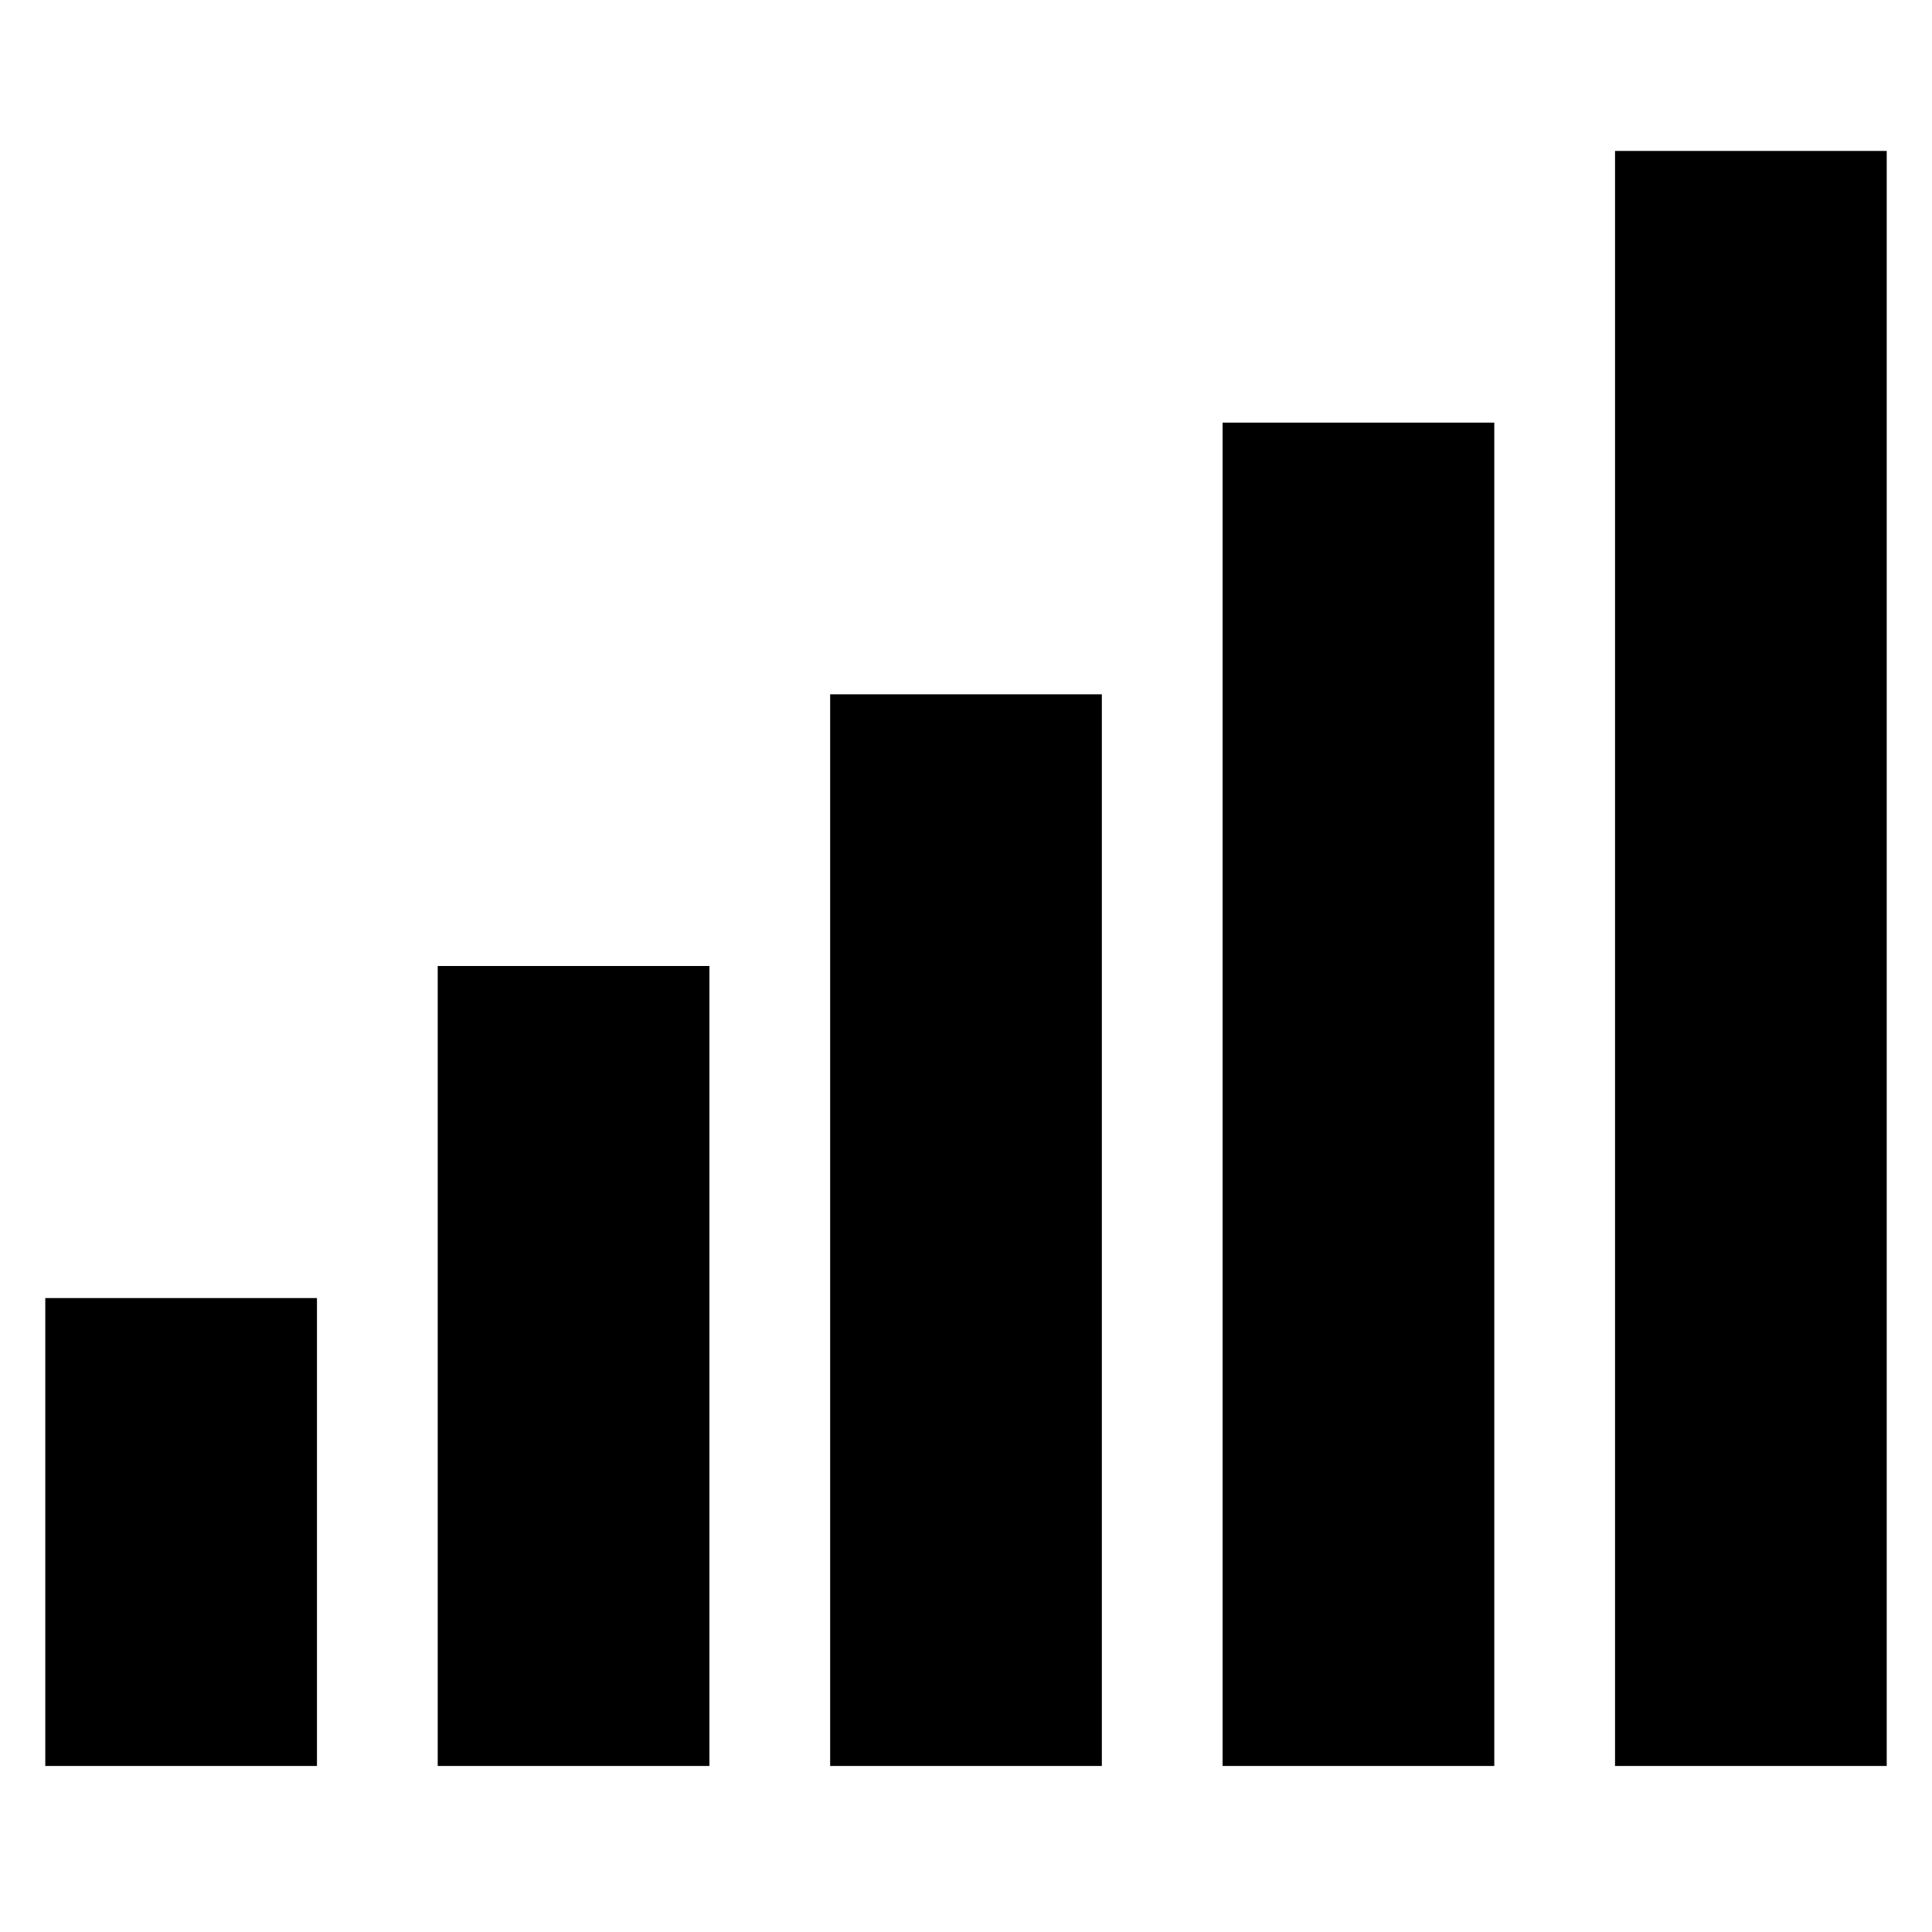
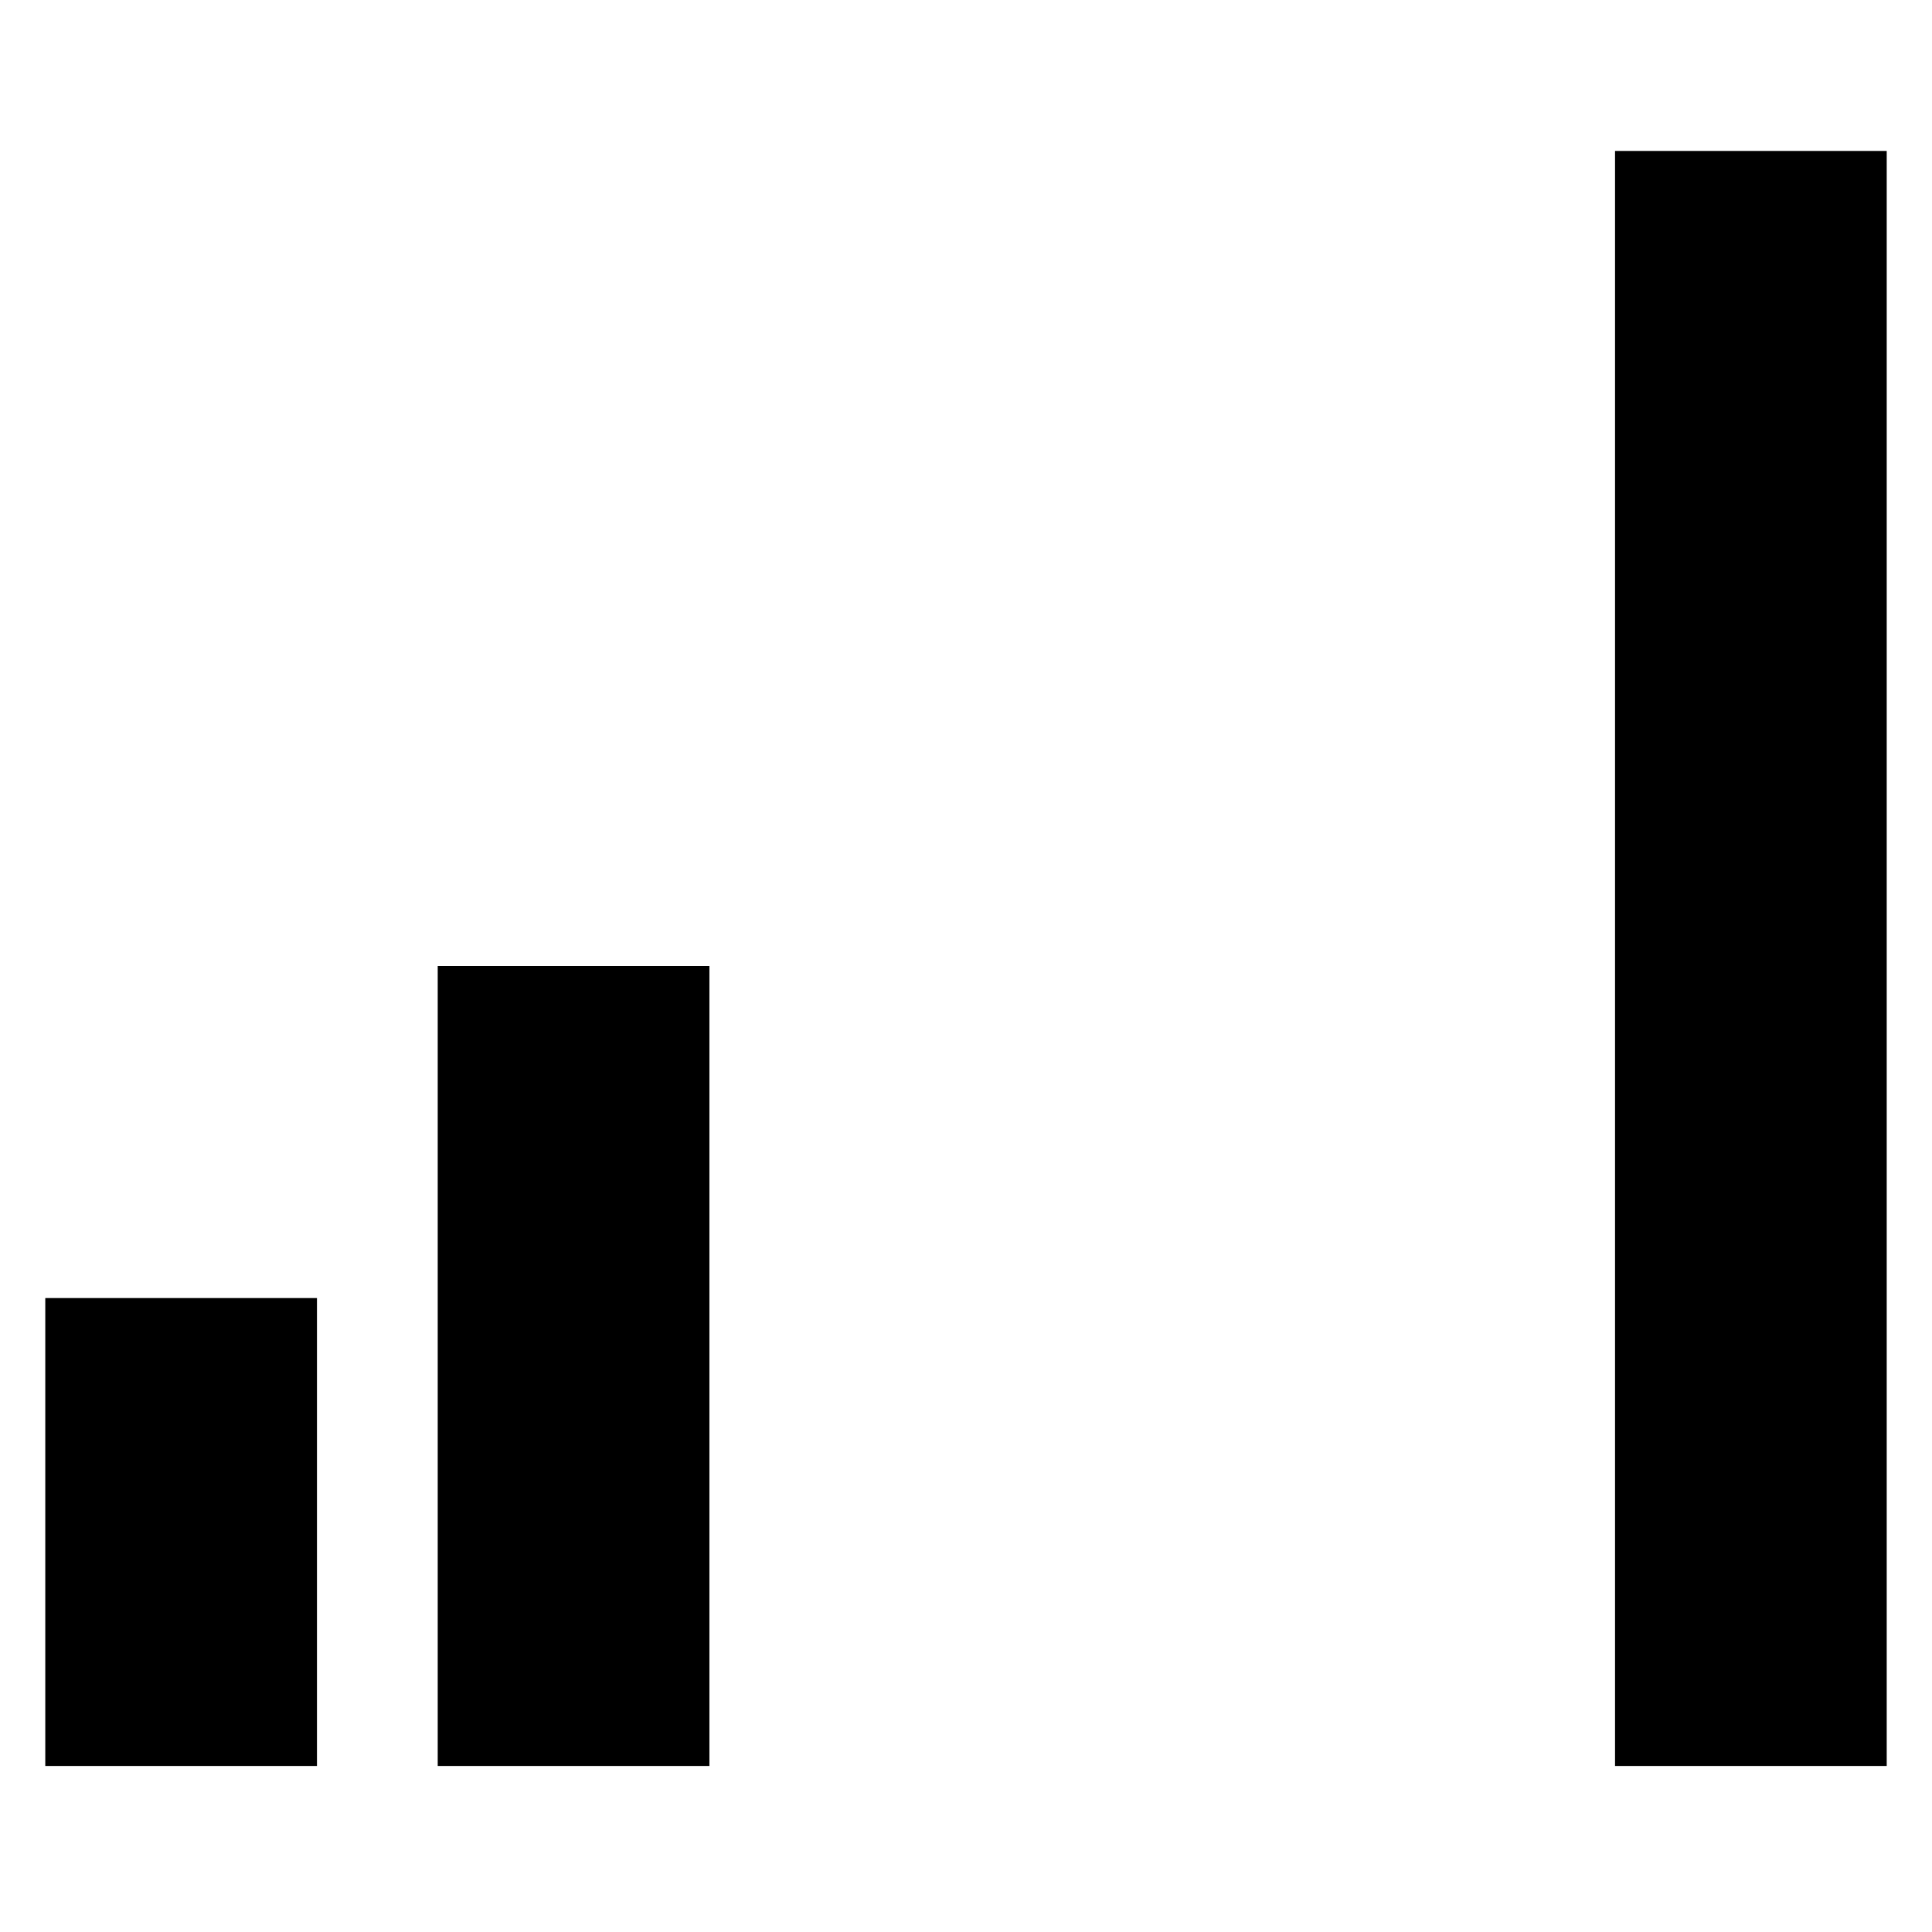
<svg xmlns="http://www.w3.org/2000/svg" class="iconic iconic-signal" width="128" height="128" viewBox="0 0 128 128">
  <g class="iconic-metadata">
    <title>Signal</title>
  </g>
  <g class="iconic-signal-lg iconic-container iconic-lg" data-width="122" data-height="107" display="inline" transform="translate(3 10)">
    <path stroke="#000" stroke-width="18" stroke-linecap="square" class="iconic-signal-bar iconic-signal-bar-1 iconic-property-stroke" d="M9 98v-13" fill="none" />
    <path stroke="#000" stroke-width="18" stroke-linecap="square" class="iconic-signal-bar iconic-signal-bar-2 iconic-property-stroke" d="M35 98v-35" fill="none" />
-     <path stroke="#000" stroke-width="18" stroke-linecap="square" class="iconic-signal-bar iconic-signal-bar-3 iconic-property-stroke" d="M61 98v-53" fill="none" />
-     <path stroke="#000" stroke-width="18" stroke-linecap="square" class="iconic-signal-bar iconic-signal-bar-4 iconic-property-stroke" d="M87 98v-71" fill="none" />
    <path stroke="#000" stroke-width="18" stroke-linecap="square" class="iconic-signal-bar iconic-signal-bar-5 iconic-property-stroke" d="M113 98v-89" fill="none" />
  </g>
  <g class="iconic-signal-md iconic-container iconic-md" data-width="28" data-height="24" display="none" transform="scale(4) translate(2 4)">
    <path stroke="#000" stroke-width="4" stroke-linecap="square" class="iconic-signal-bar iconic-signal-bar-1 iconic-property-stroke" d="M2 22v-3" fill="none" />
    <path stroke="#000" stroke-width="4" stroke-linecap="square" class="iconic-signal-bar iconic-signal-bar-2 iconic-property-stroke" d="M8 22v-8" fill="none" />
    <path stroke="#000" stroke-width="4" stroke-linecap="square" class="iconic-signal-bar iconic-signal-bar-3 iconic-property-stroke" d="M14 22v-12" fill="none" />
    <path stroke="#000" stroke-width="4" stroke-linecap="square" class="iconic-signal-bar iconic-signal-bar-4 iconic-property-stroke" d="M20 22v-16" fill="none" />
    <path stroke="#000" stroke-width="4" stroke-linecap="square" class="iconic-signal-bar iconic-signal-bar-5 iconic-property-stroke" d="M26 22v-20" fill="none" />
  </g>
  <g class="iconic-signal-sm iconic-container iconic-sm" data-width="14" data-height="11" display="none" transform="scale(8) translate(1 2)">
    <path stroke="#000" stroke-width="2" stroke-linecap="square" class="iconic-signal-bar iconic-signal-bar-1 iconic-property-stroke" d="M1 10v-1" fill="none" />
-     <path stroke="#000" stroke-width="2" stroke-linecap="square" class="iconic-signal-bar iconic-signal-bar-2 iconic-property-stroke" d="M4 10v-3" fill="none" />
-     <path stroke="#000" stroke-width="2" stroke-linecap="square" class="iconic-signal-bar iconic-signal-bar-3 iconic-property-stroke" d="M7 10v-5" fill="none" />
    <path stroke="#000" stroke-width="2" stroke-linecap="square" class="iconic-signal-bar iconic-signal-bar-4 iconic-property-stroke" d="M10 10v-7" fill="none" />
    <path stroke="#000" stroke-width="2" stroke-linecap="square" class="iconic-signal-bar iconic-signal-bar-5 iconic-property-stroke" d="M13 10v-9" fill="none" />
  </g>
</svg>